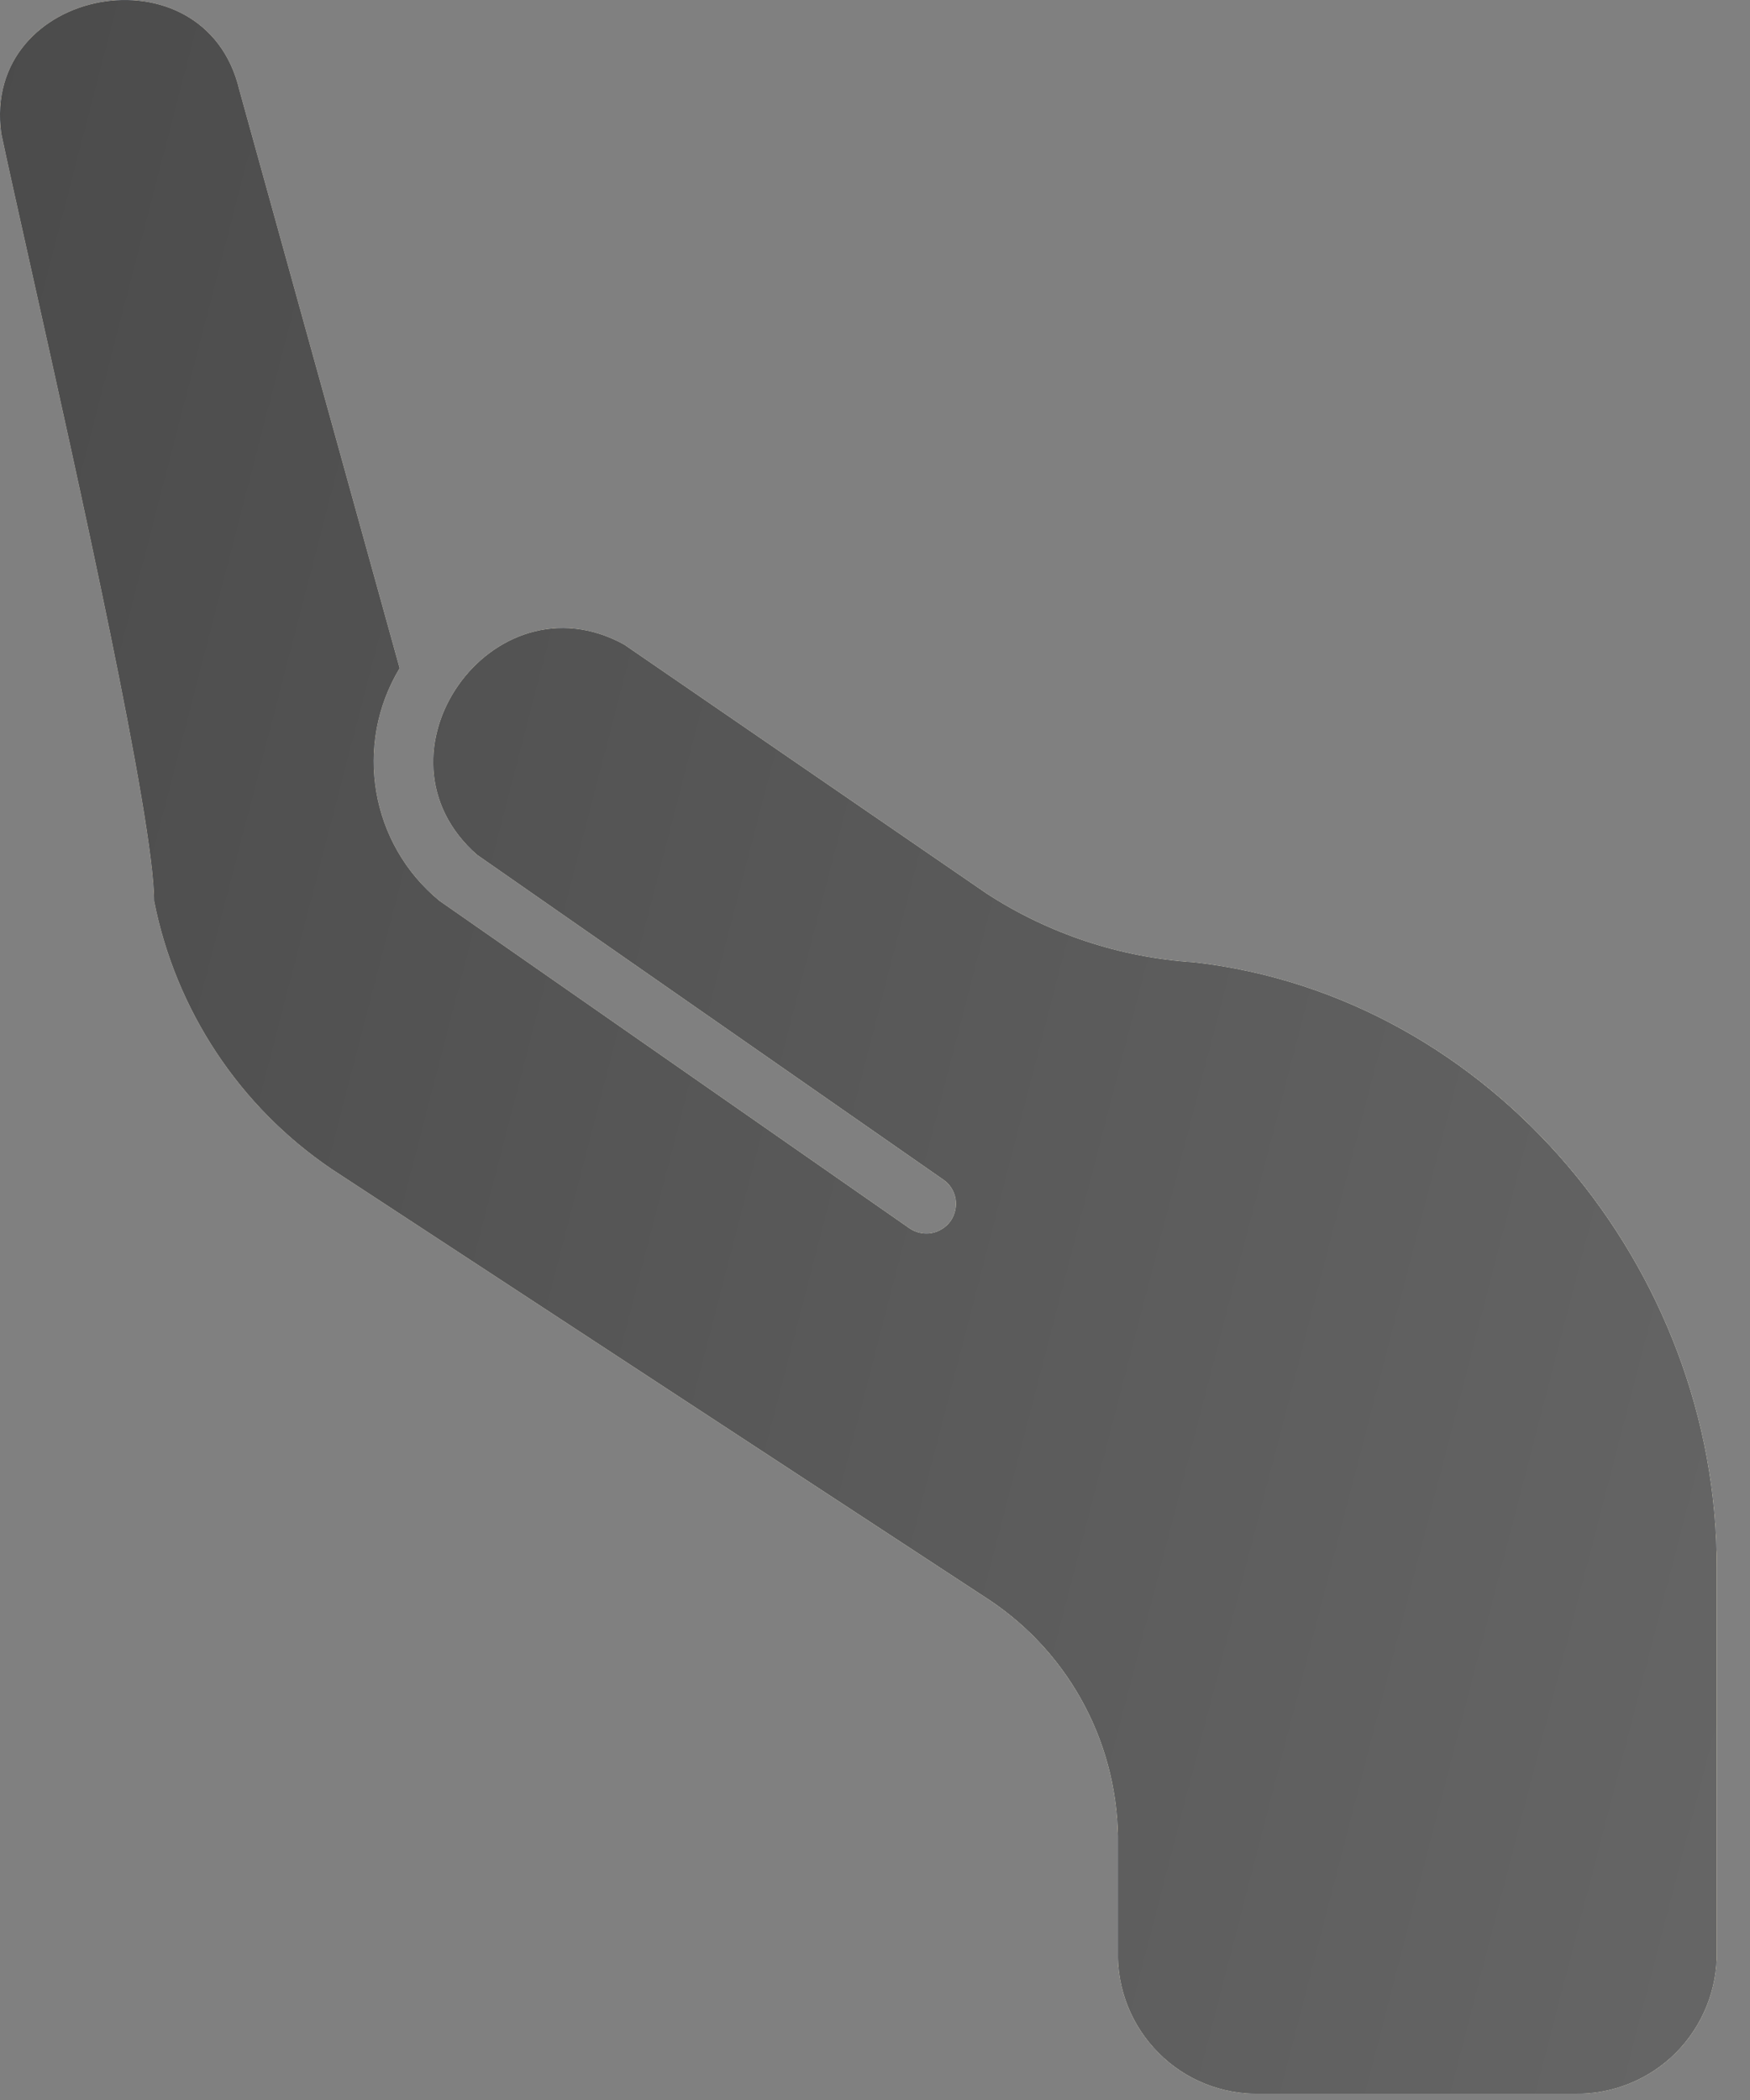
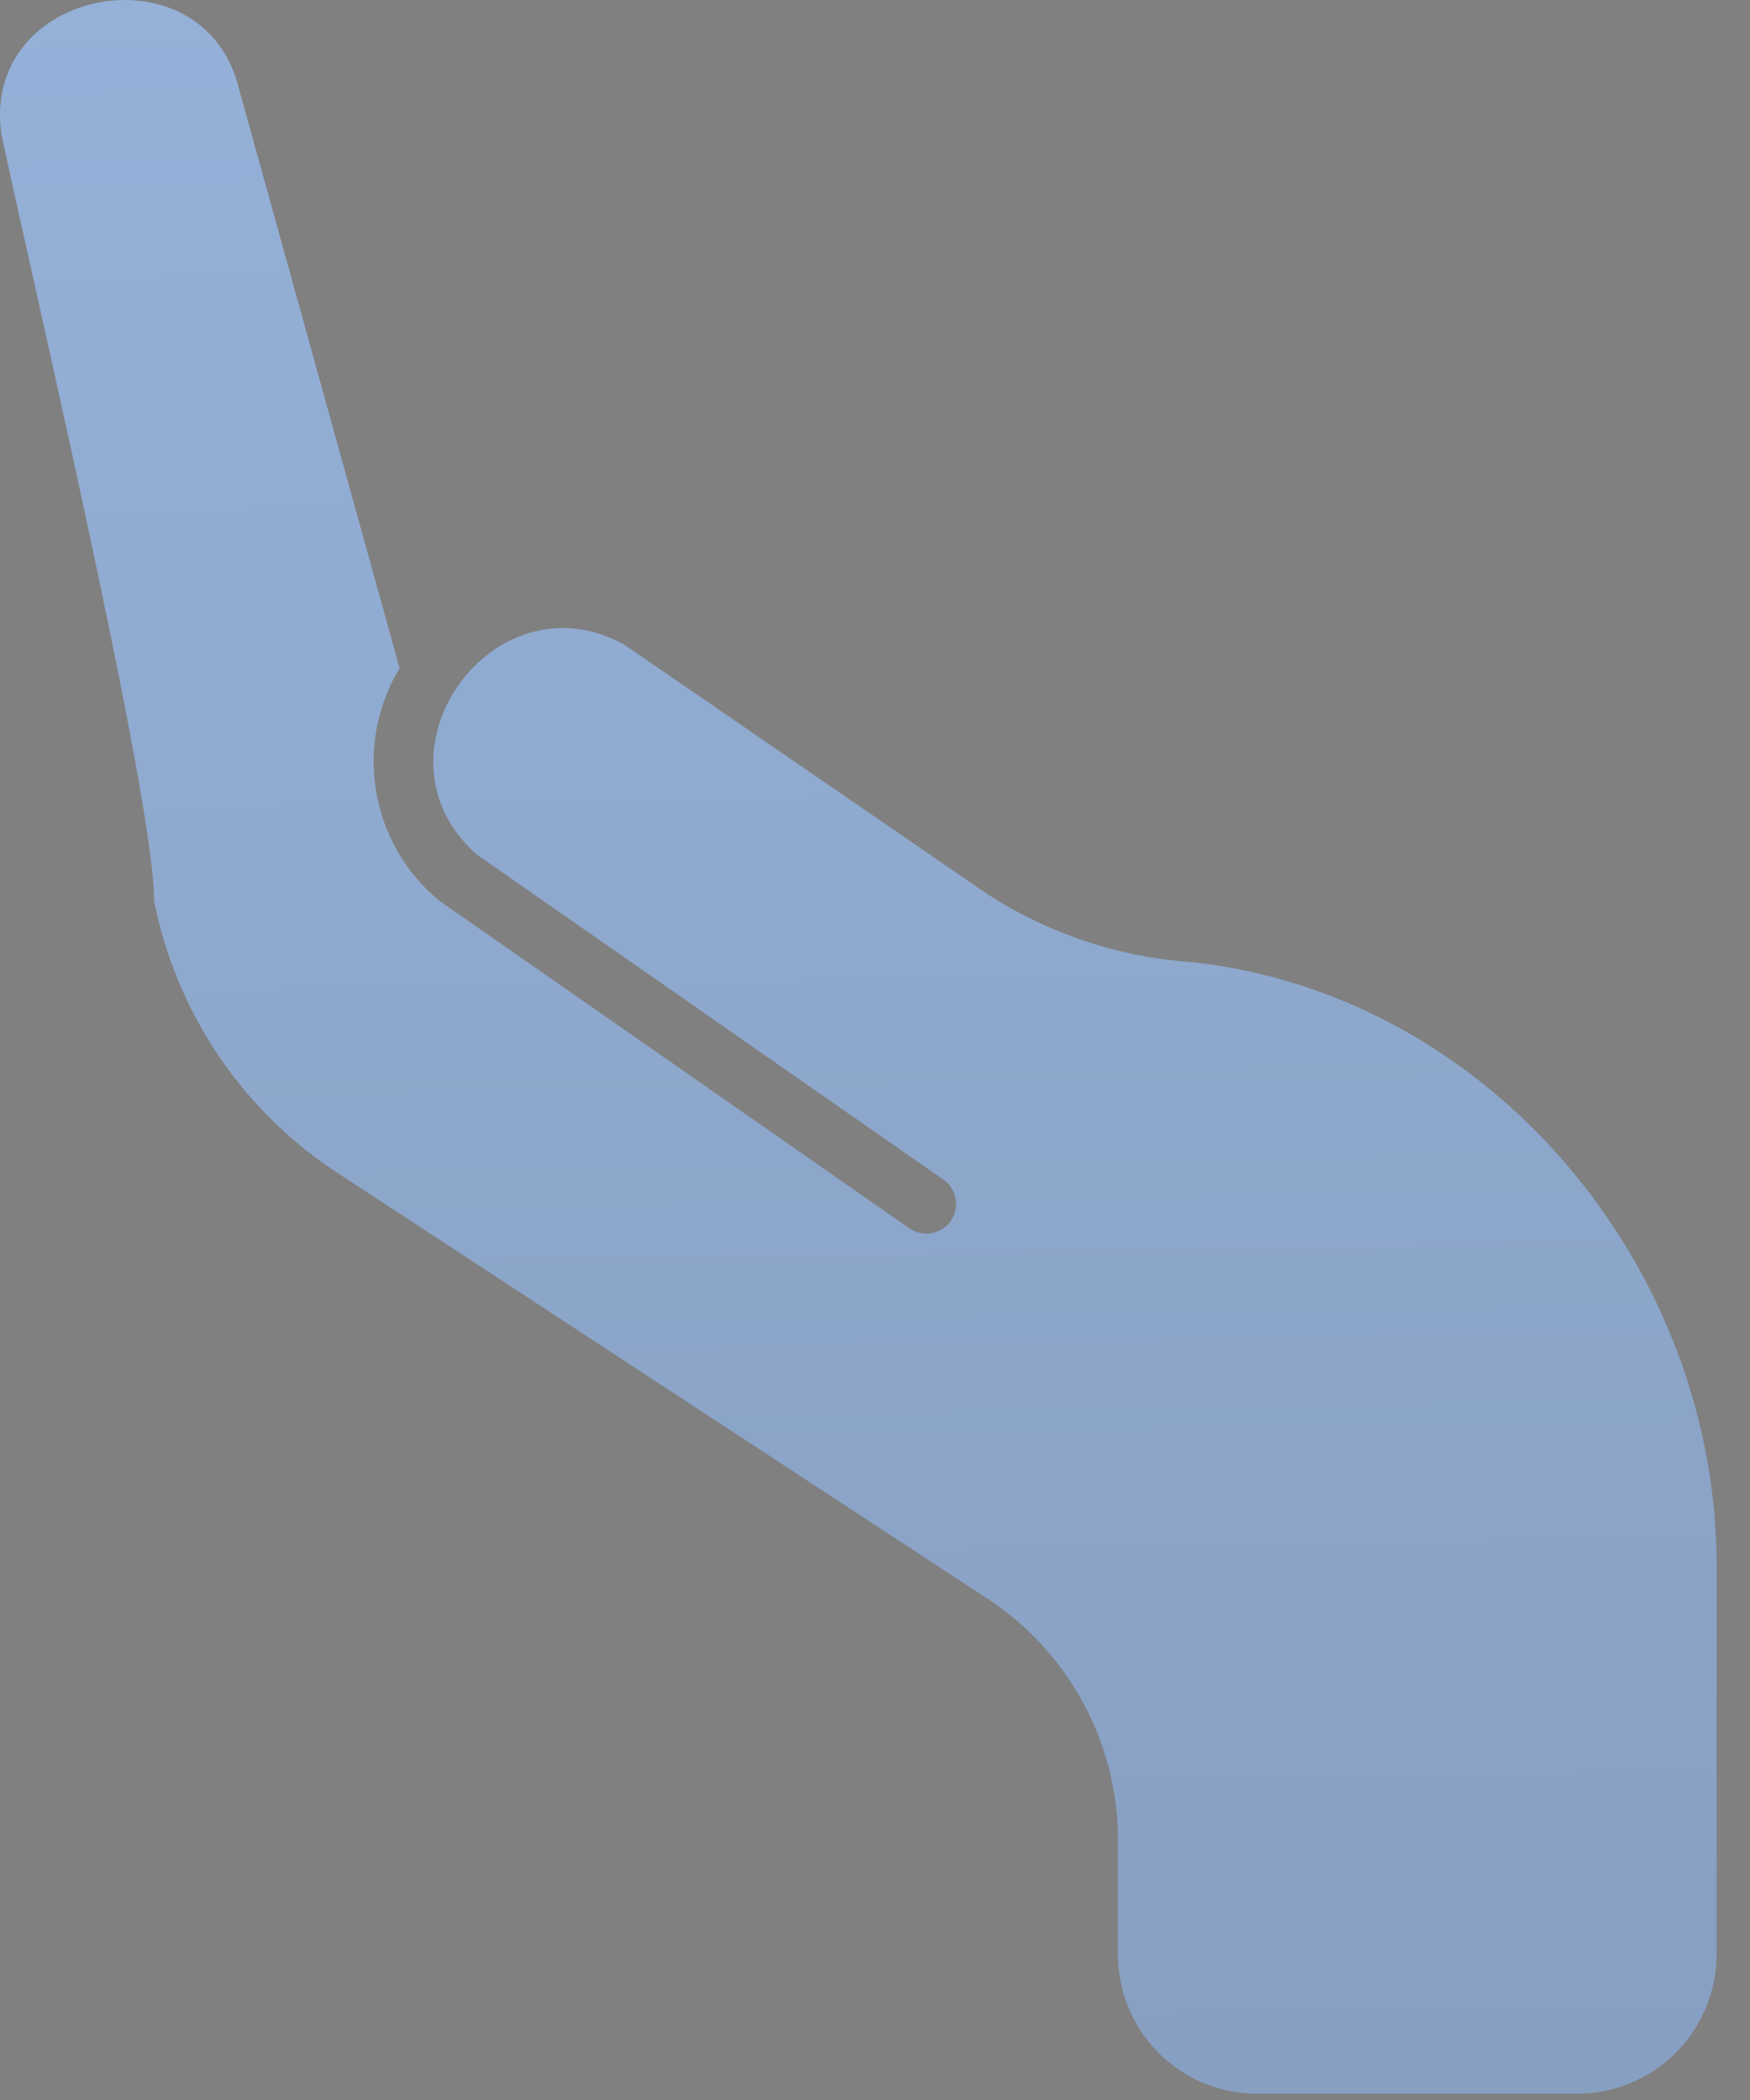
<svg xmlns="http://www.w3.org/2000/svg" width="35" height="42" viewBox="0 0 35 42" fill="none">
  <rect x="0" y="0" width="35" height="42" fill="#808080" stroke="none" />
-   <path fill-rule="evenodd" clip-rule="evenodd" d="M19.111 23.968C19.082 23.811 18.991 23.673 18.857 23.585L9.541 17.095C7.266 15.094 9.847 11.448 12.48 12.89L19.739 17.876C20.98 18.681 22.405 19.151 23.877 19.246C29.853 19.924 34.352 25.387 34.333 31.355V39.019C34.349 39.781 34.053 40.513 33.519 41.053C32.982 41.592 32.249 41.887 31.491 41.874H25.198C24.44 41.89 23.704 41.596 23.171 41.056C22.633 40.517 22.34 39.781 22.36 39.019V36.91C22.392 34.945 21.429 33.097 19.798 32.005L6.637 23.383C4.795 22.137 3.516 20.208 3.083 18.02C3.083 16.4 1.559 9.572 0.621 5.369C0.364 4.221 0.152 3.268 0.026 2.672C-0.381 -0.271 4.098 -1.095 4.785 1.795L7.992 13.364C7.067 14.897 7.406 16.882 8.789 18.017L18.183 24.563C18.313 24.654 18.473 24.69 18.629 24.664C18.785 24.635 18.925 24.546 19.017 24.416C19.104 24.285 19.14 24.121 19.111 23.968Z" fill="url(#paint0_linear_411_30)" />
-   <path fill-rule="evenodd" clip-rule="evenodd" d="M19.111 23.968C19.082 23.811 18.991 23.673 18.857 23.585L9.541 17.095C7.266 15.094 9.847 11.448 12.48 12.89L19.739 17.876C20.98 18.681 22.405 19.151 23.877 19.246C29.853 19.924 34.352 25.387 34.333 31.355V39.019C34.349 39.781 34.053 40.513 33.519 41.053C32.982 41.592 32.249 41.887 31.491 41.874H25.198C24.44 41.89 23.704 41.596 23.171 41.056C22.633 40.517 22.34 39.781 22.36 39.019V36.91C22.392 34.945 21.429 33.097 19.798 32.005L6.637 23.383C4.795 22.137 3.516 20.208 3.083 18.02C3.083 16.4 1.559 9.572 0.621 5.369C0.364 4.221 0.152 3.268 0.026 2.672C-0.381 -0.271 4.098 -1.095 4.785 1.795L7.992 13.364C7.067 14.897 7.406 16.882 8.789 18.017L18.183 24.563C18.313 24.654 18.473 24.69 18.629 24.664C18.785 24.635 18.925 24.546 19.017 24.416C19.104 24.285 19.14 24.121 19.111 23.968Z" fill="url(#paint1_linear_411_30)" />
-   <path fill-rule="evenodd" clip-rule="evenodd" d="M19.111 23.968C19.082 23.811 18.991 23.673 18.857 23.585L9.541 17.095C7.266 15.094 9.847 11.448 12.48 12.89L19.739 17.876C20.98 18.681 22.405 19.151 23.877 19.246C29.853 19.924 34.352 25.387 34.333 31.355V39.019C34.349 39.781 34.053 40.513 33.519 41.053C32.982 41.592 32.249 41.887 31.491 41.874H25.198C24.44 41.89 23.704 41.596 23.171 41.056C22.633 40.517 22.34 39.781 22.36 39.019V36.91C22.392 34.945 21.429 33.097 19.798 32.005L6.637 23.383C4.795 22.137 3.516 20.208 3.083 18.02C3.083 16.4 1.559 9.572 0.621 5.369C0.364 4.221 0.152 3.268 0.026 2.672C-0.381 -0.271 4.098 -1.095 4.785 1.795L7.992 13.364C7.067 14.897 7.406 16.882 8.789 18.017L18.183 24.563C18.313 24.654 18.473 24.69 18.629 24.664C18.785 24.635 18.925 24.546 19.017 24.416C19.104 24.285 19.14 24.121 19.111 23.968Z" fill="url(#paint2_linear_411_30)" />
  <path fill-rule="evenodd" clip-rule="evenodd" d="M19.111 23.968C19.082 23.811 18.991 23.673 18.857 23.585L9.541 17.095C7.266 15.094 9.847 11.448 12.48 12.89L19.739 17.876C20.98 18.681 22.405 19.151 23.877 19.246C29.853 19.924 34.352 25.387 34.333 31.355V39.019C34.349 39.781 34.053 40.513 33.519 41.053C32.982 41.592 32.249 41.887 31.491 41.874H25.198C24.44 41.89 23.704 41.596 23.171 41.056C22.633 40.517 22.34 39.781 22.36 39.019V36.91C22.392 34.945 21.429 33.097 19.798 32.005L6.637 23.383C4.795 22.137 3.516 20.208 3.083 18.02C3.083 16.4 1.559 9.572 0.621 5.369C0.364 4.221 0.152 3.268 0.026 2.672C-0.381 -0.271 4.098 -1.095 4.785 1.795L7.992 13.364C7.067 14.897 7.406 16.882 8.789 18.017L18.183 24.563C18.313 24.654 18.473 24.69 18.629 24.664C18.785 24.635 18.925 24.546 19.017 24.416C19.104 24.285 19.14 24.121 19.111 23.968Z" fill="url(#paint3_linear_411_30)" />
-   <path fill-rule="evenodd" clip-rule="evenodd" d="M19.111 23.968C19.082 23.811 18.991 23.673 18.857 23.585L9.541 17.095C7.266 15.094 9.847 11.448 12.48 12.89L19.739 17.876C20.98 18.681 22.405 19.151 23.877 19.246C29.853 19.924 34.352 25.387 34.333 31.355V39.019C34.349 39.781 34.053 40.513 33.519 41.053C32.982 41.592 32.249 41.887 31.491 41.874H25.198C24.44 41.89 23.704 41.596 23.171 41.056C22.633 40.517 22.34 39.781 22.36 39.019V36.91C22.392 34.945 21.429 33.097 19.798 32.005L6.637 23.383C4.795 22.137 3.516 20.208 3.083 18.02C3.083 16.4 1.559 9.572 0.621 5.369C0.364 4.221 0.152 3.268 0.026 2.672C-0.381 -0.271 4.098 -1.095 4.785 1.795L7.992 13.364C7.067 14.897 7.406 16.882 8.789 18.017L18.183 24.563C18.313 24.654 18.473 24.69 18.629 24.664C18.785 24.635 18.925 24.546 19.017 24.416C19.104 24.285 19.14 24.121 19.111 23.968Z" fill="url(#paint4_linear_411_30)" fill-opacity="0.31" />
-   <path fill-rule="evenodd" clip-rule="evenodd" d="M19.111 23.968C19.082 23.811 18.991 23.673 18.857 23.585L9.541 17.095C7.266 15.094 9.847 11.448 12.48 12.89L19.739 17.876C20.98 18.681 22.405 19.151 23.877 19.246C29.853 19.924 34.352 25.387 34.333 31.355V39.019C34.349 39.781 34.053 40.513 33.519 41.053C32.982 41.592 32.249 41.887 31.491 41.874H25.198C24.44 41.89 23.704 41.596 23.171 41.056C22.633 40.517 22.34 39.781 22.36 39.019V36.91C22.392 34.945 21.429 33.097 19.798 32.005L6.637 23.383C4.795 22.137 3.516 20.208 3.083 18.02C3.083 16.4 1.559 9.572 0.621 5.369C0.364 4.221 0.152 3.268 0.026 2.672C-0.381 -0.271 4.098 -1.095 4.785 1.795L7.992 13.364C7.067 14.897 7.406 16.882 8.789 18.017L18.183 24.563C18.313 24.654 18.473 24.69 18.629 24.664C18.785 24.635 18.925 24.546 19.017 24.416C19.104 24.285 19.14 24.121 19.111 23.968Z" fill="url(#paint5_linear_411_30)" />
  <defs>
    <linearGradient id="paint0_linear_411_30" x1="5.76291e-07" y1="-19.4" x2="75.267" y2="41.544" gradientUnits="userSpaceOnUse">
      <stop stop-color="#8F5E25" />
      <stop offset="0.5" stop-color="#FBF4A1" />
      <stop offset="1" stop-color="#8F5E25" />
    </linearGradient>
    <linearGradient id="paint1_linear_411_30" x1="-1.078" y1="-1.76" x2="78.703" y2="0.772" gradientUnits="userSpaceOnUse">
      <stop stop-color="#C8A973" />
      <stop offset="0.499" stop-color="#FAE1B2" />
      <stop offset="1" stop-color="#C8A973" />
    </linearGradient>
    <linearGradient id="paint2_linear_411_30" x1="2.296" y1="-5.56" x2="55.907" y2="-12.621" gradientUnits="userSpaceOnUse">
      <stop stop-color="#F8D6A3" />
      <stop offset="0.295" stop-color="#FADEAC" />
      <stop offset="1" stop-color="#F8D6A3" />
    </linearGradient>
    <linearGradient id="paint3_linear_411_30" x1="29.175" y1="-19.4" x2="30.449" y2="60.091" gradientUnits="userSpaceOnUse">
      <stop stop-color="#9BB9E3" />
      <stop offset="1" stop-color="#8197B7" />
    </linearGradient>
    <linearGradient id="paint4_linear_411_30" x1="37.5" y1="7.091" x2="38.243" y2="-23.319" gradientUnits="userSpaceOnUse">
      <stop stop-color="white" stop-opacity="0" />
      <stop offset="1" stop-color="white" />
    </linearGradient>
    <linearGradient id="paint5_linear_411_30" x1="-32" y1="-61.5" x2="100.112" y2="-27.263" gradientUnits="userSpaceOnUse">
      <stop stop-color="#2F2F2F" />
      <stop offset="0.786" stop-color="#707070" />
      <stop offset="1" stop-color="#272727" />
    </linearGradient>
  </defs>
</svg>